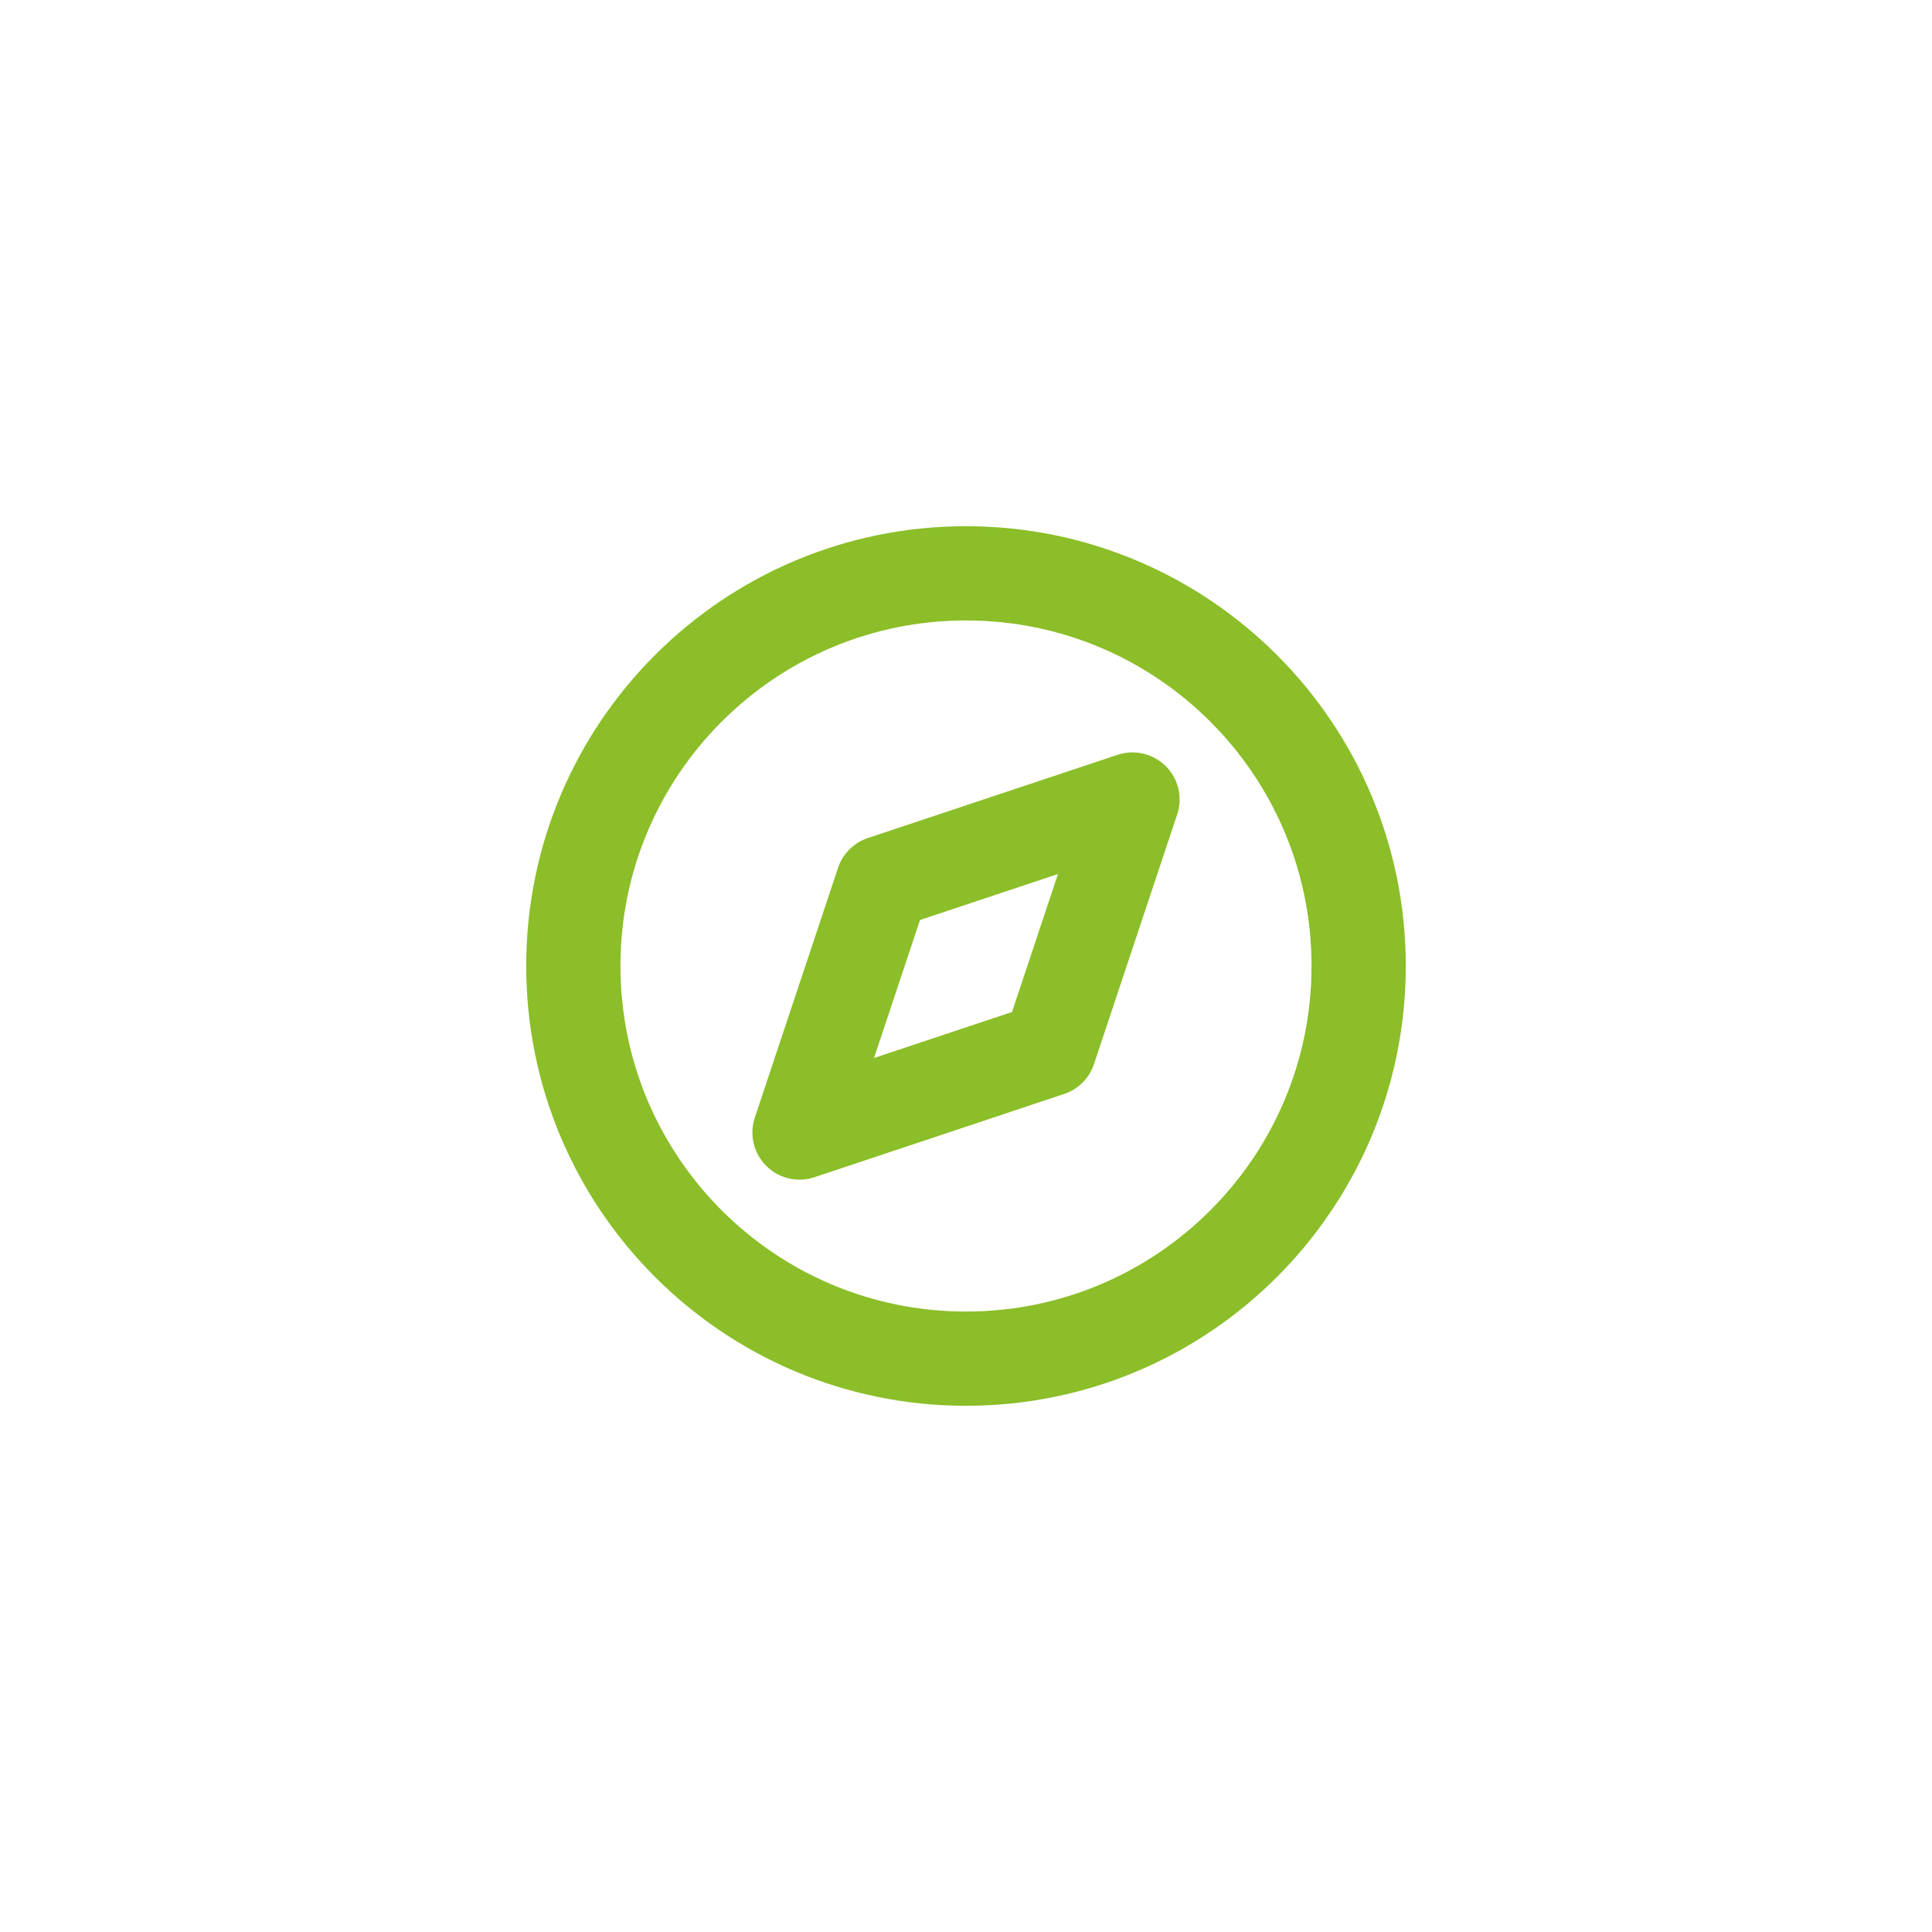
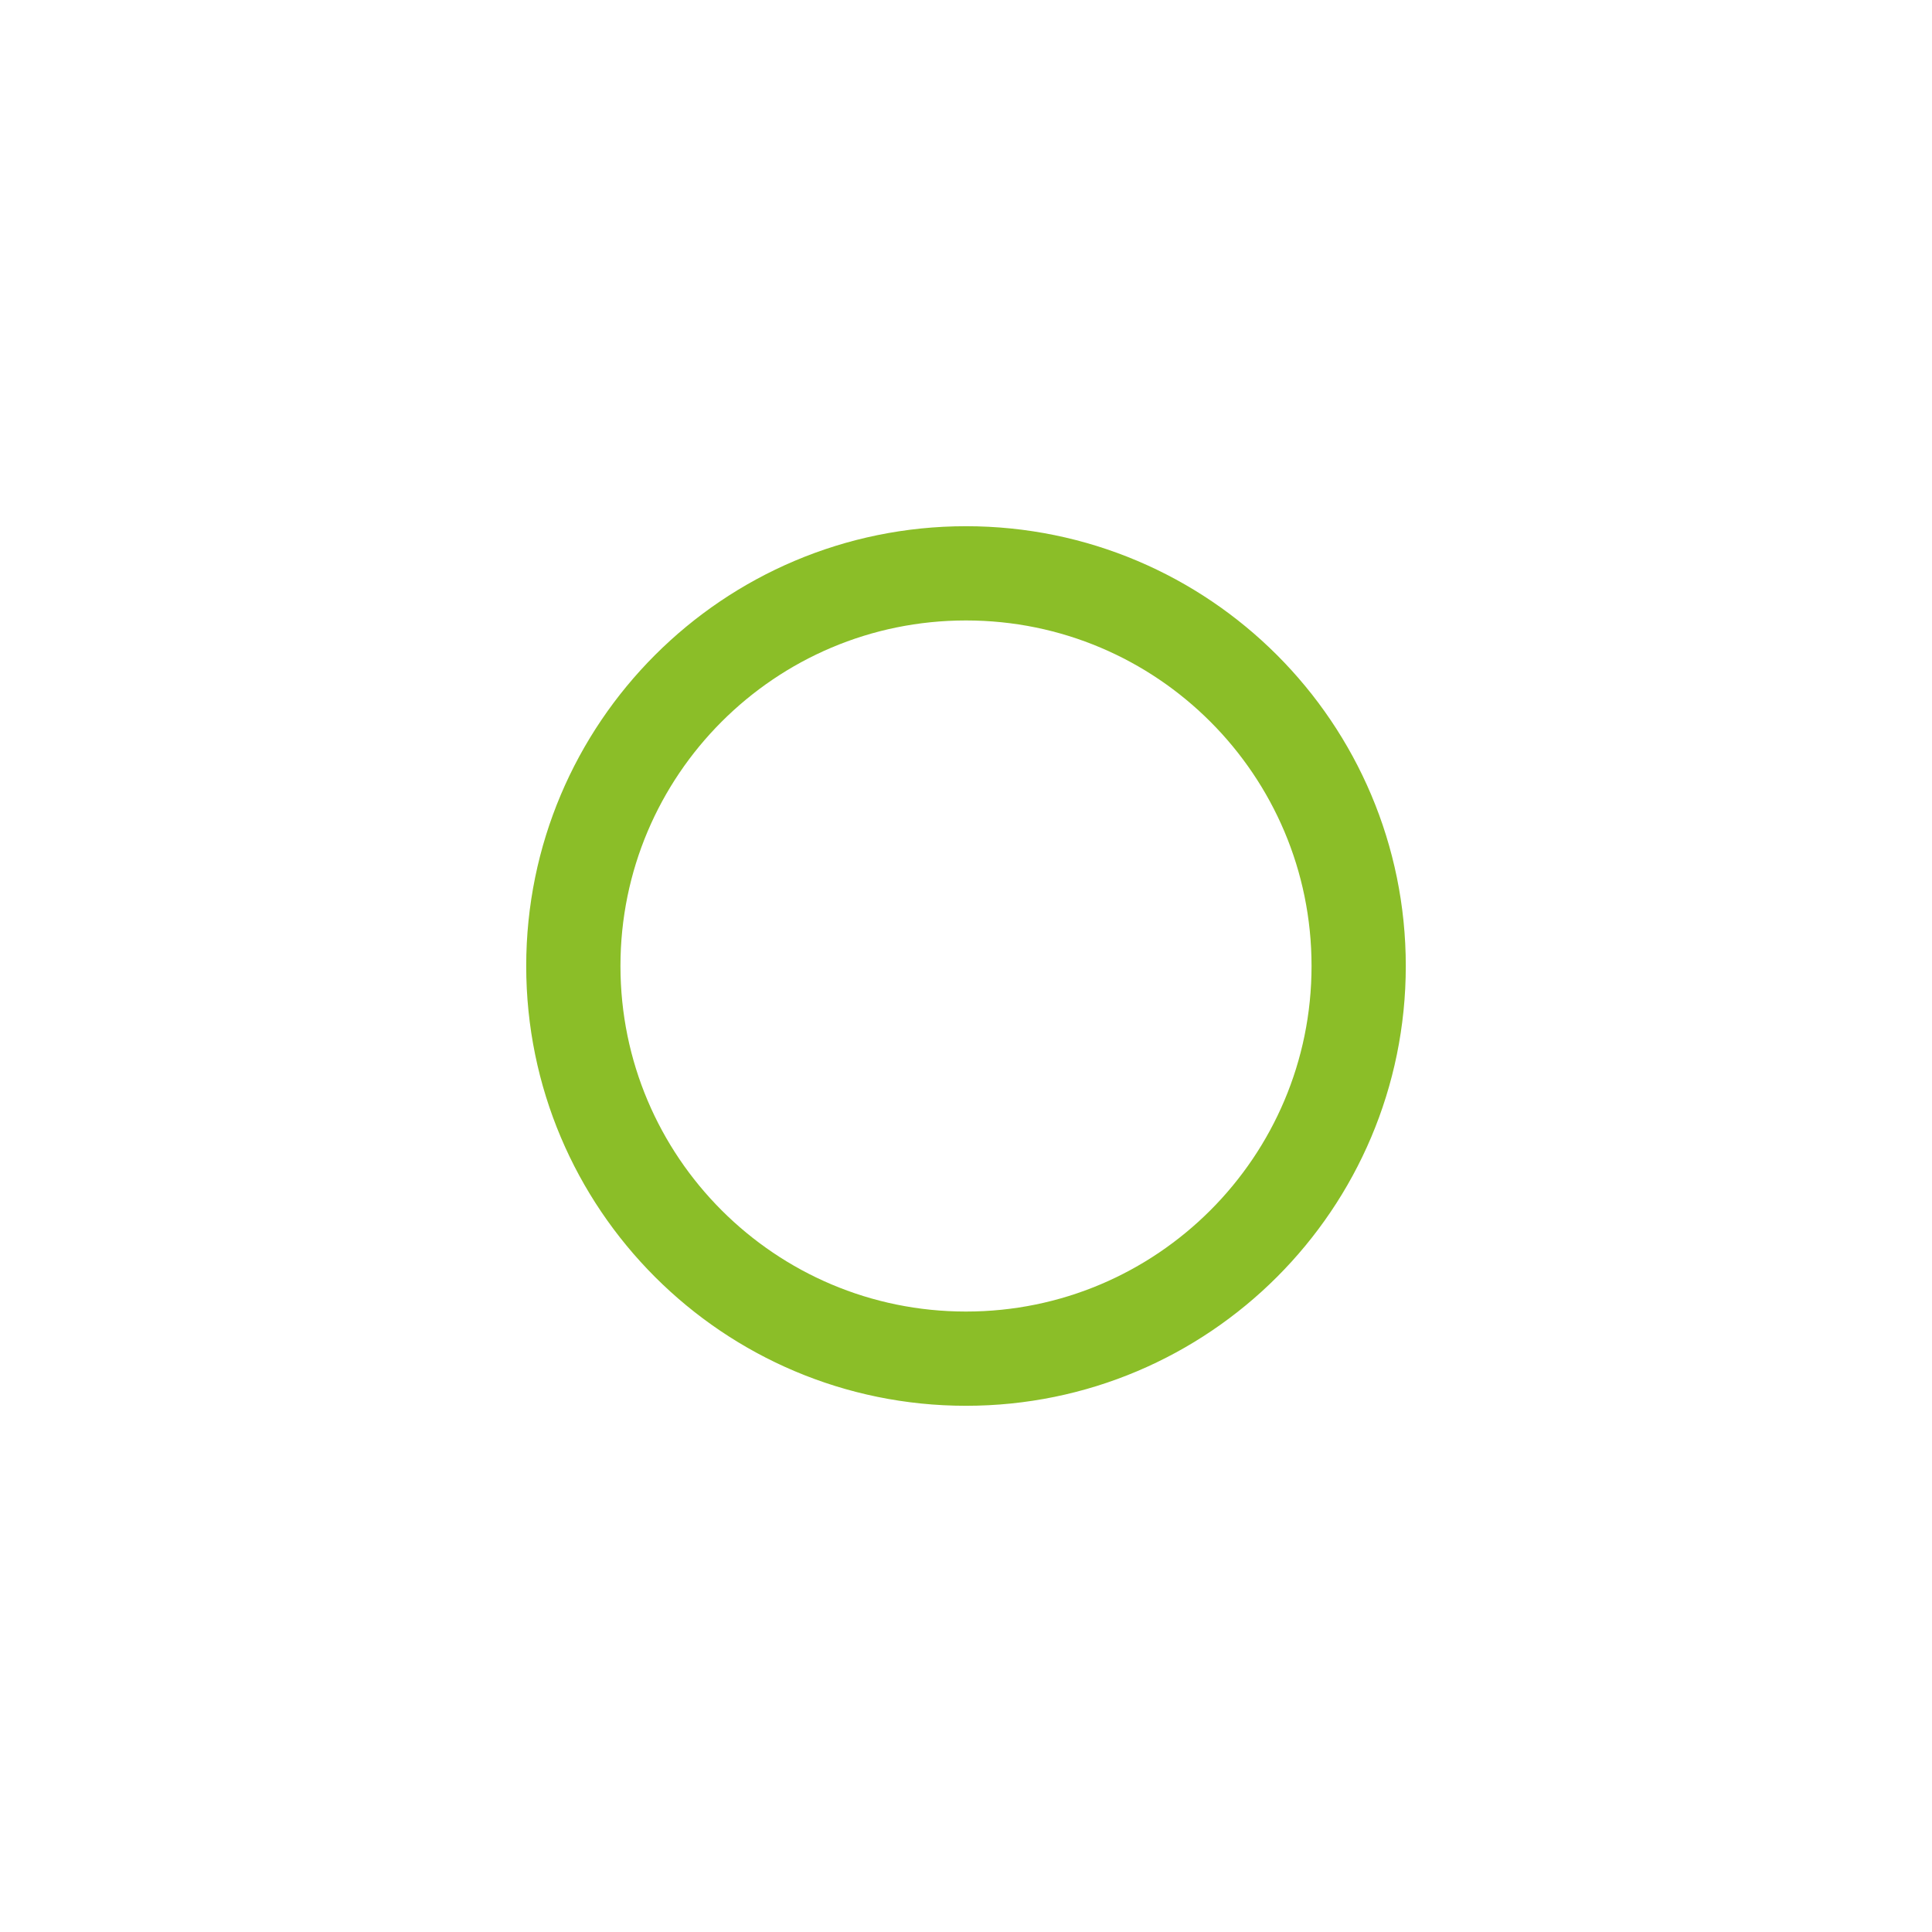
<svg xmlns="http://www.w3.org/2000/svg" width="41" height="41" viewBox="0 0 41 41" fill="none">
-   <path fill-rule="evenodd" clip-rule="evenodd" d="M20.5 28.833C25.102 28.833 28.833 25.102 28.833 20.5C28.833 15.898 25.102 12.167 20.5 12.167C15.898 12.167 12.167 15.898 12.167 20.5C12.167 25.102 15.898 28.833 20.5 28.833Z" stroke="#8BBE28" stroke-width="2" stroke-linecap="round" stroke-linejoin="round" />
-   <path fill-rule="evenodd" clip-rule="evenodd" d="M24.033 16.967L22.267 22.267L16.967 24.034L18.733 18.733L24.033 16.967Z" stroke="#8BBE28" stroke-width="2" stroke-linecap="round" stroke-linejoin="round" />
+   <path fill-rule="evenodd" clip-rule="evenodd" d="M20.5 28.833C25.102 28.833 28.833 25.102 28.833 20.5C28.833 15.898 25.102 12.167 20.5 12.167C15.898 12.167 12.167 15.898 12.167 20.5C12.167 25.102 15.898 28.833 20.5 28.833" stroke="#8BBE28" stroke-width="2" stroke-linecap="round" stroke-linejoin="round" />
</svg>